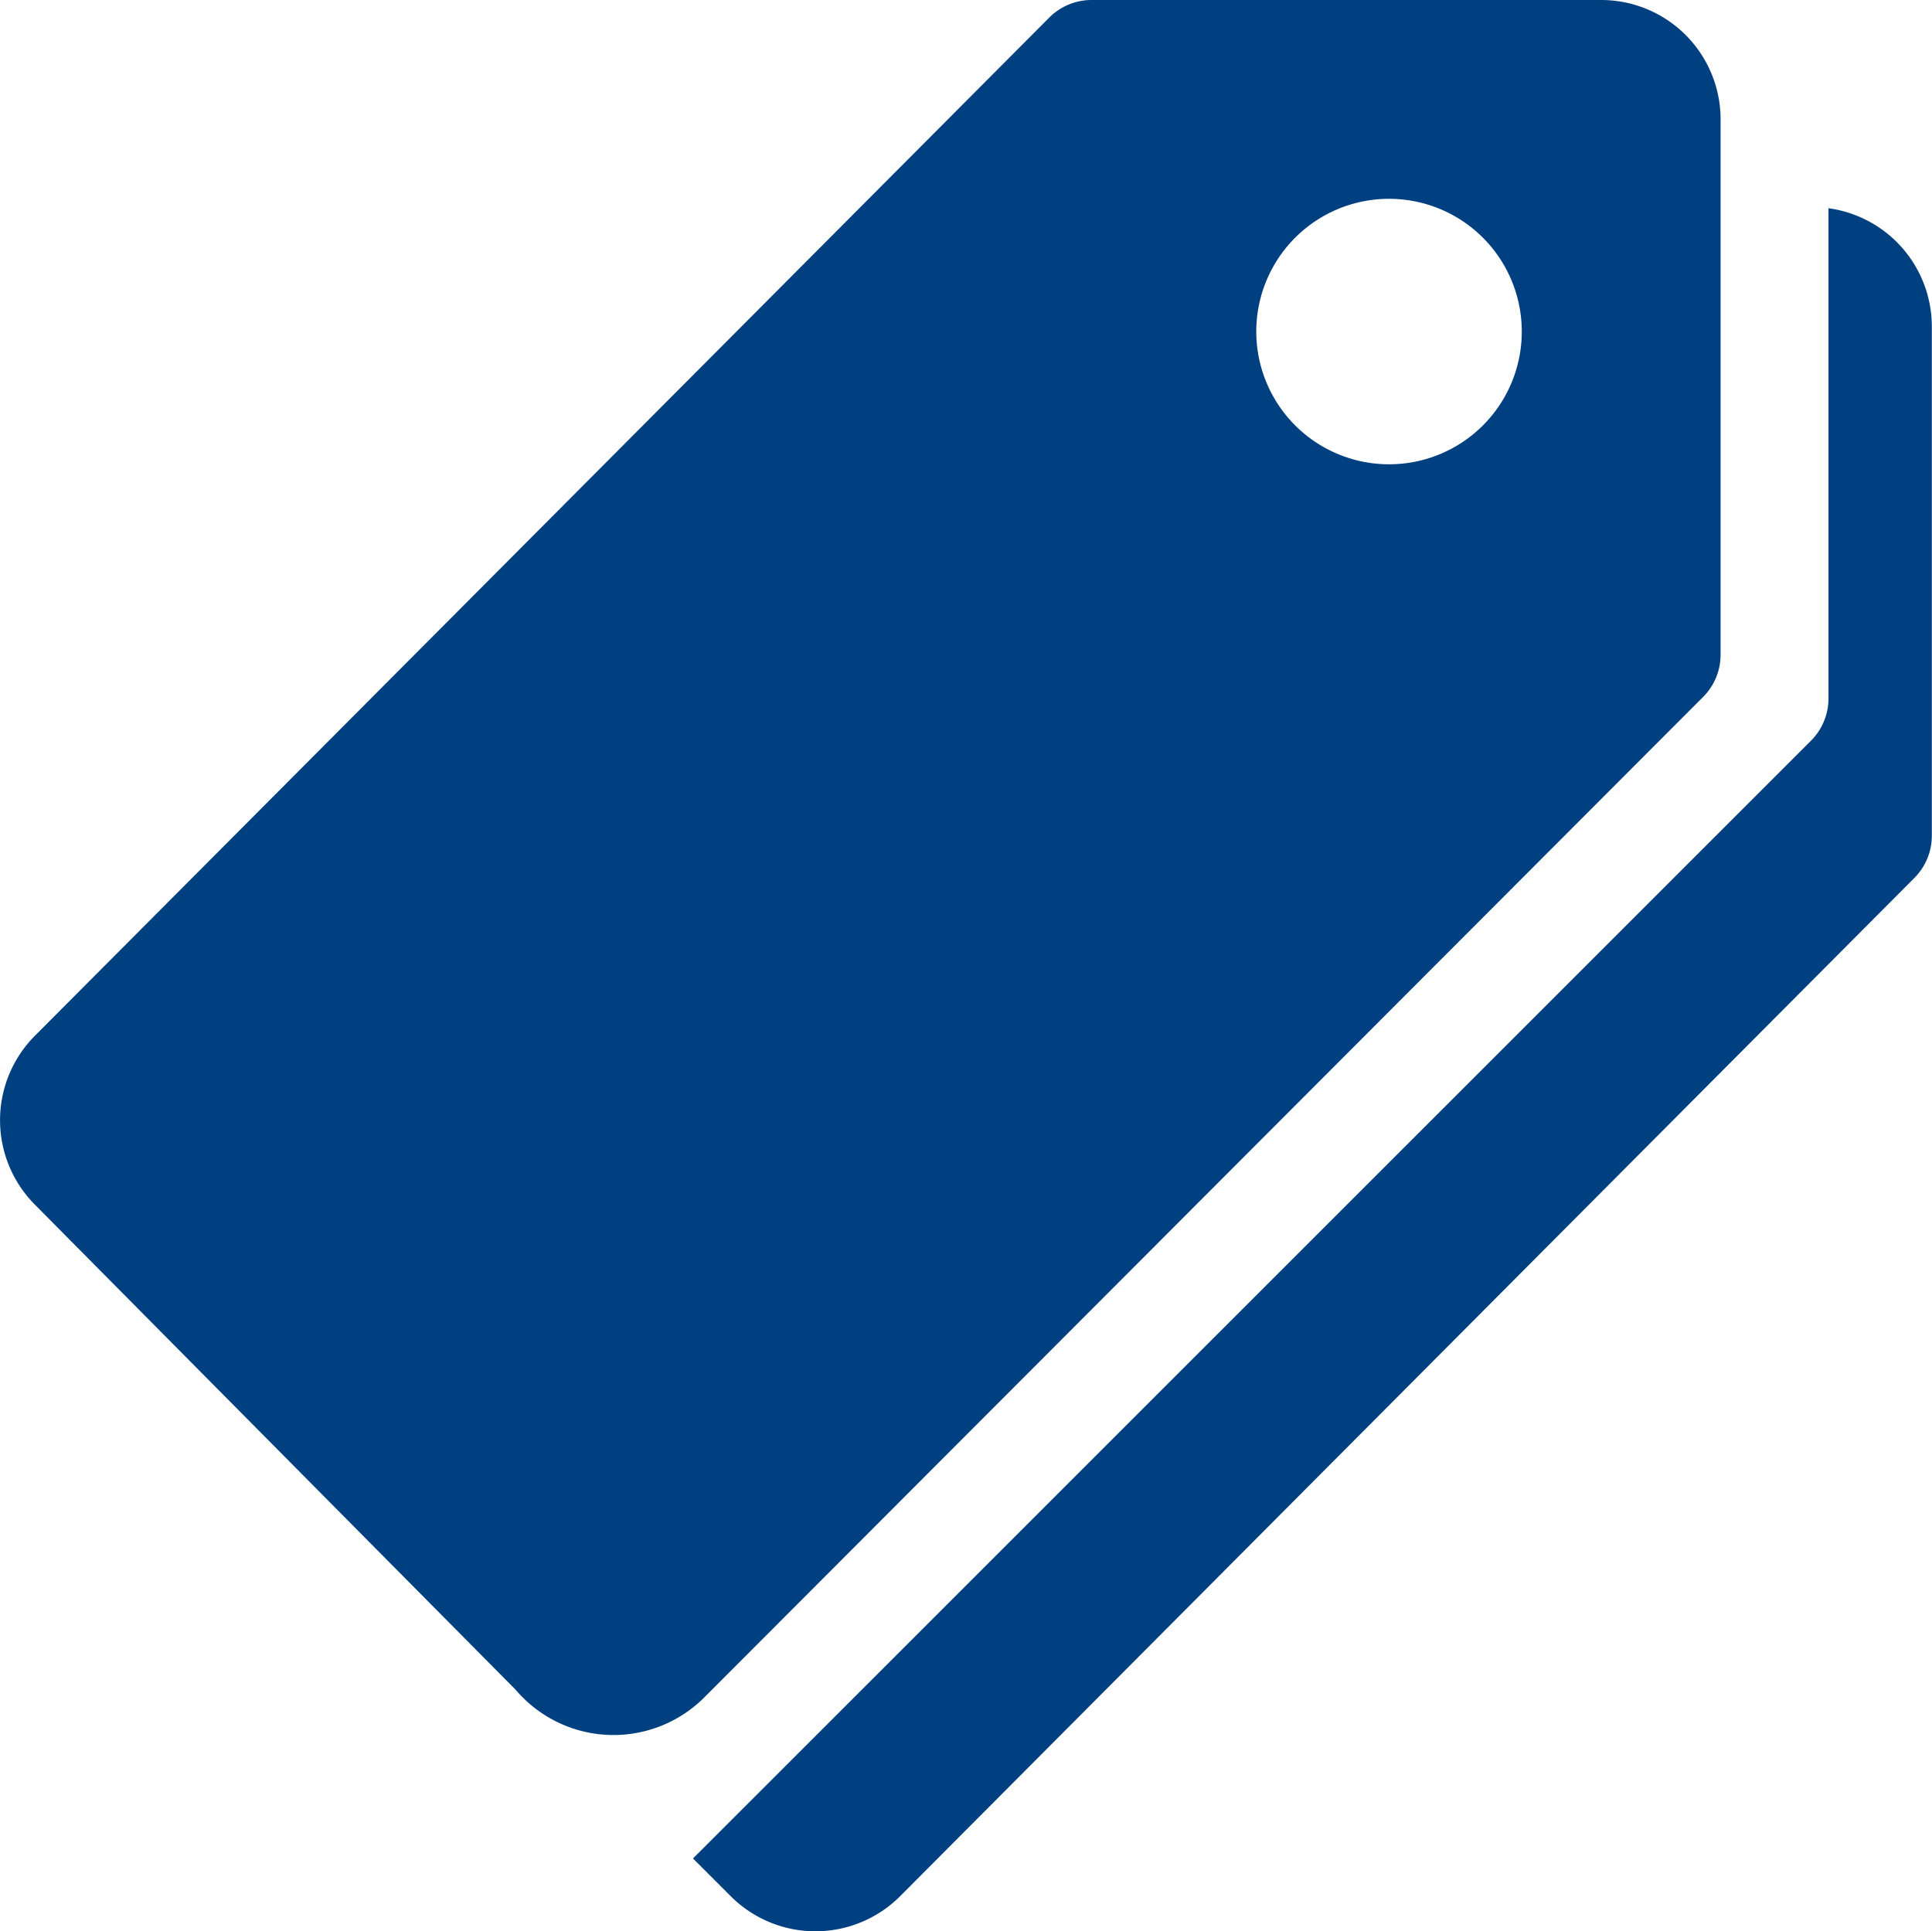
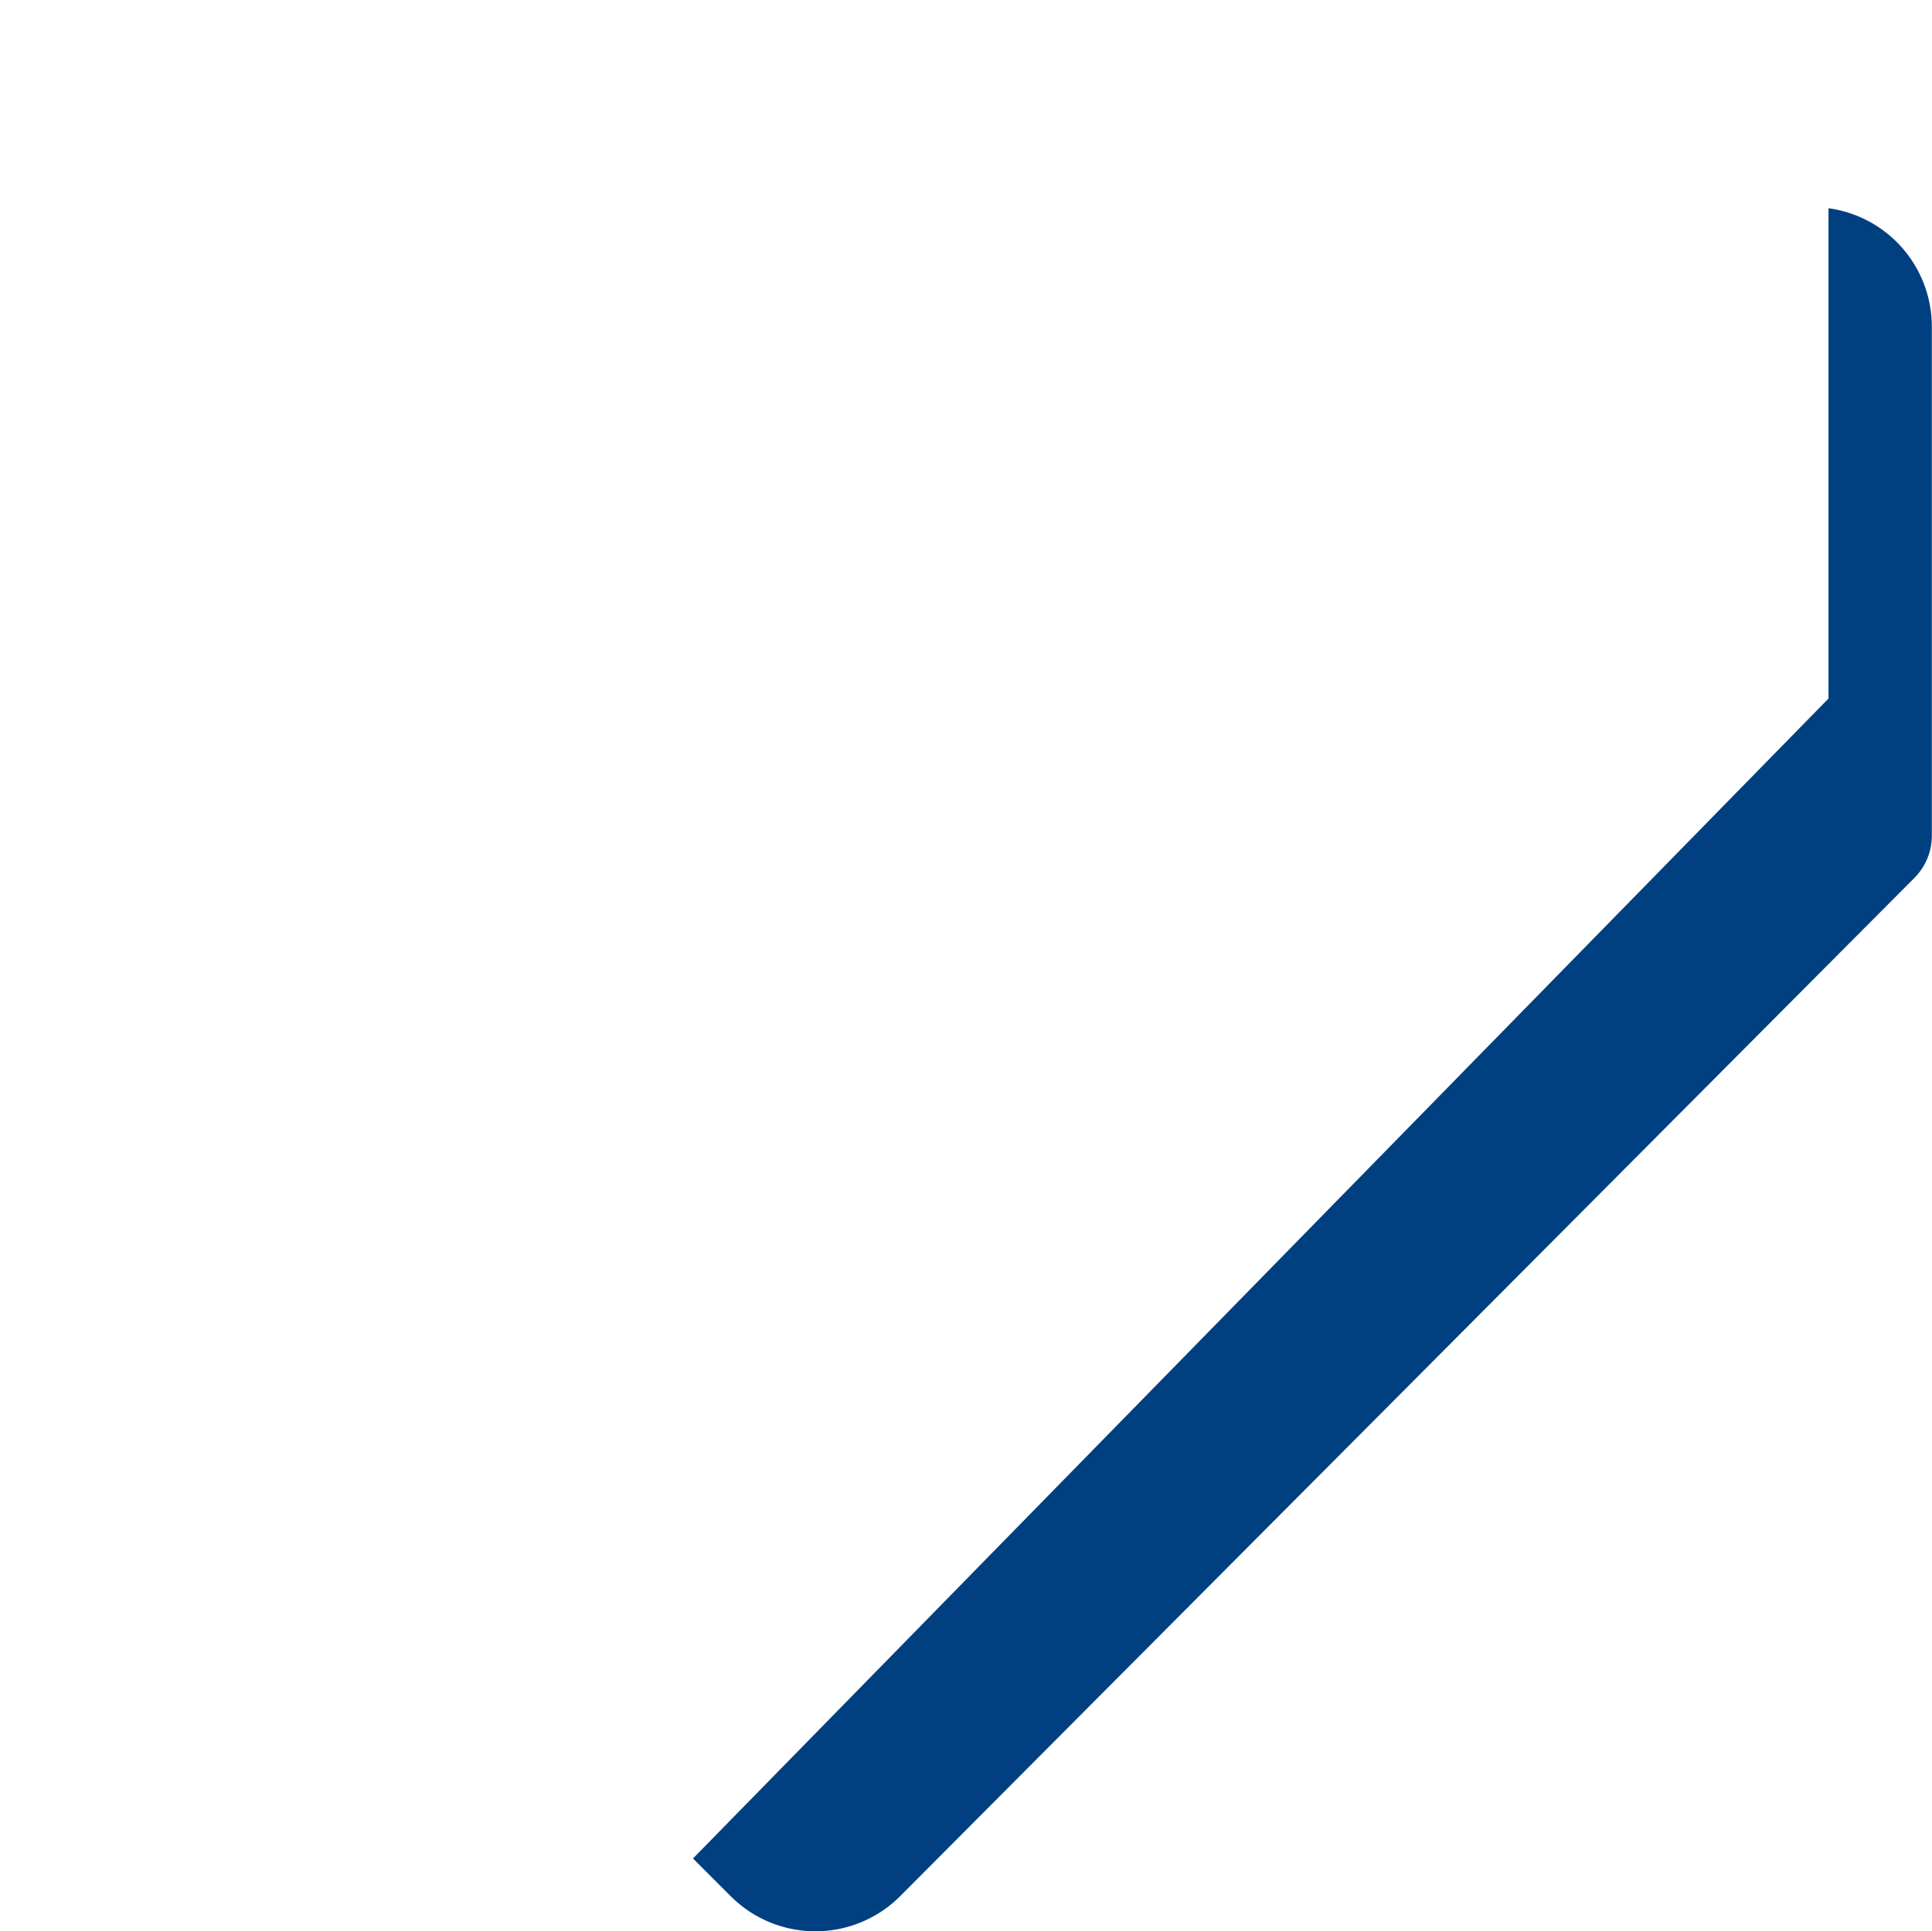
<svg xmlns="http://www.w3.org/2000/svg" id="Icon_ionic-ios-pricetags" data-name="Icon ionic-ios-pricetags" width="22.005" height="22" viewBox="0 0 22.005 22">
-   <path id="Path_84305" data-name="Path 84305" d="M20.488,2.25H14.682a.68.68,0,0,0-.481.2L2.648,14.048a1.364,1.364,0,0,0,0,1.925L8.125,21.5a1.462,1.462,0,0,0,2.132.1l11.39-11.41a.68.68,0,0,0,.2-.481v-6.1A1.36,1.36,0,0,0,20.488,2.25ZM18.233,7.53a1.512,1.512,0,1,1,1.341-1.341A1.511,1.511,0,0,1,18.233,7.53Z" transform="translate(-2.25 -2.25)" fill="#004080" />
-   <path id="Path_84306" data-name="Path 84306" d="M26.482,5.646v5.585a.68.68,0,0,1-.2.481L13.549,24.444l.432.432a1.364,1.364,0,0,0,1.925,0l11.553-11.6a.68.68,0,0,0,.2-.481v-5.8A1.361,1.361,0,0,0,26.482,5.646Z" transform="translate(-5.656 -3.274)" fill="#004080" />
+   <path id="Path_84306" data-name="Path 84306" d="M26.482,5.646v5.585L13.549,24.444l.432.432a1.364,1.364,0,0,0,1.925,0l11.553-11.6a.68.68,0,0,0,.2-.481v-5.8A1.361,1.361,0,0,0,26.482,5.646Z" transform="translate(-5.656 -3.274)" fill="#004080" />
</svg>